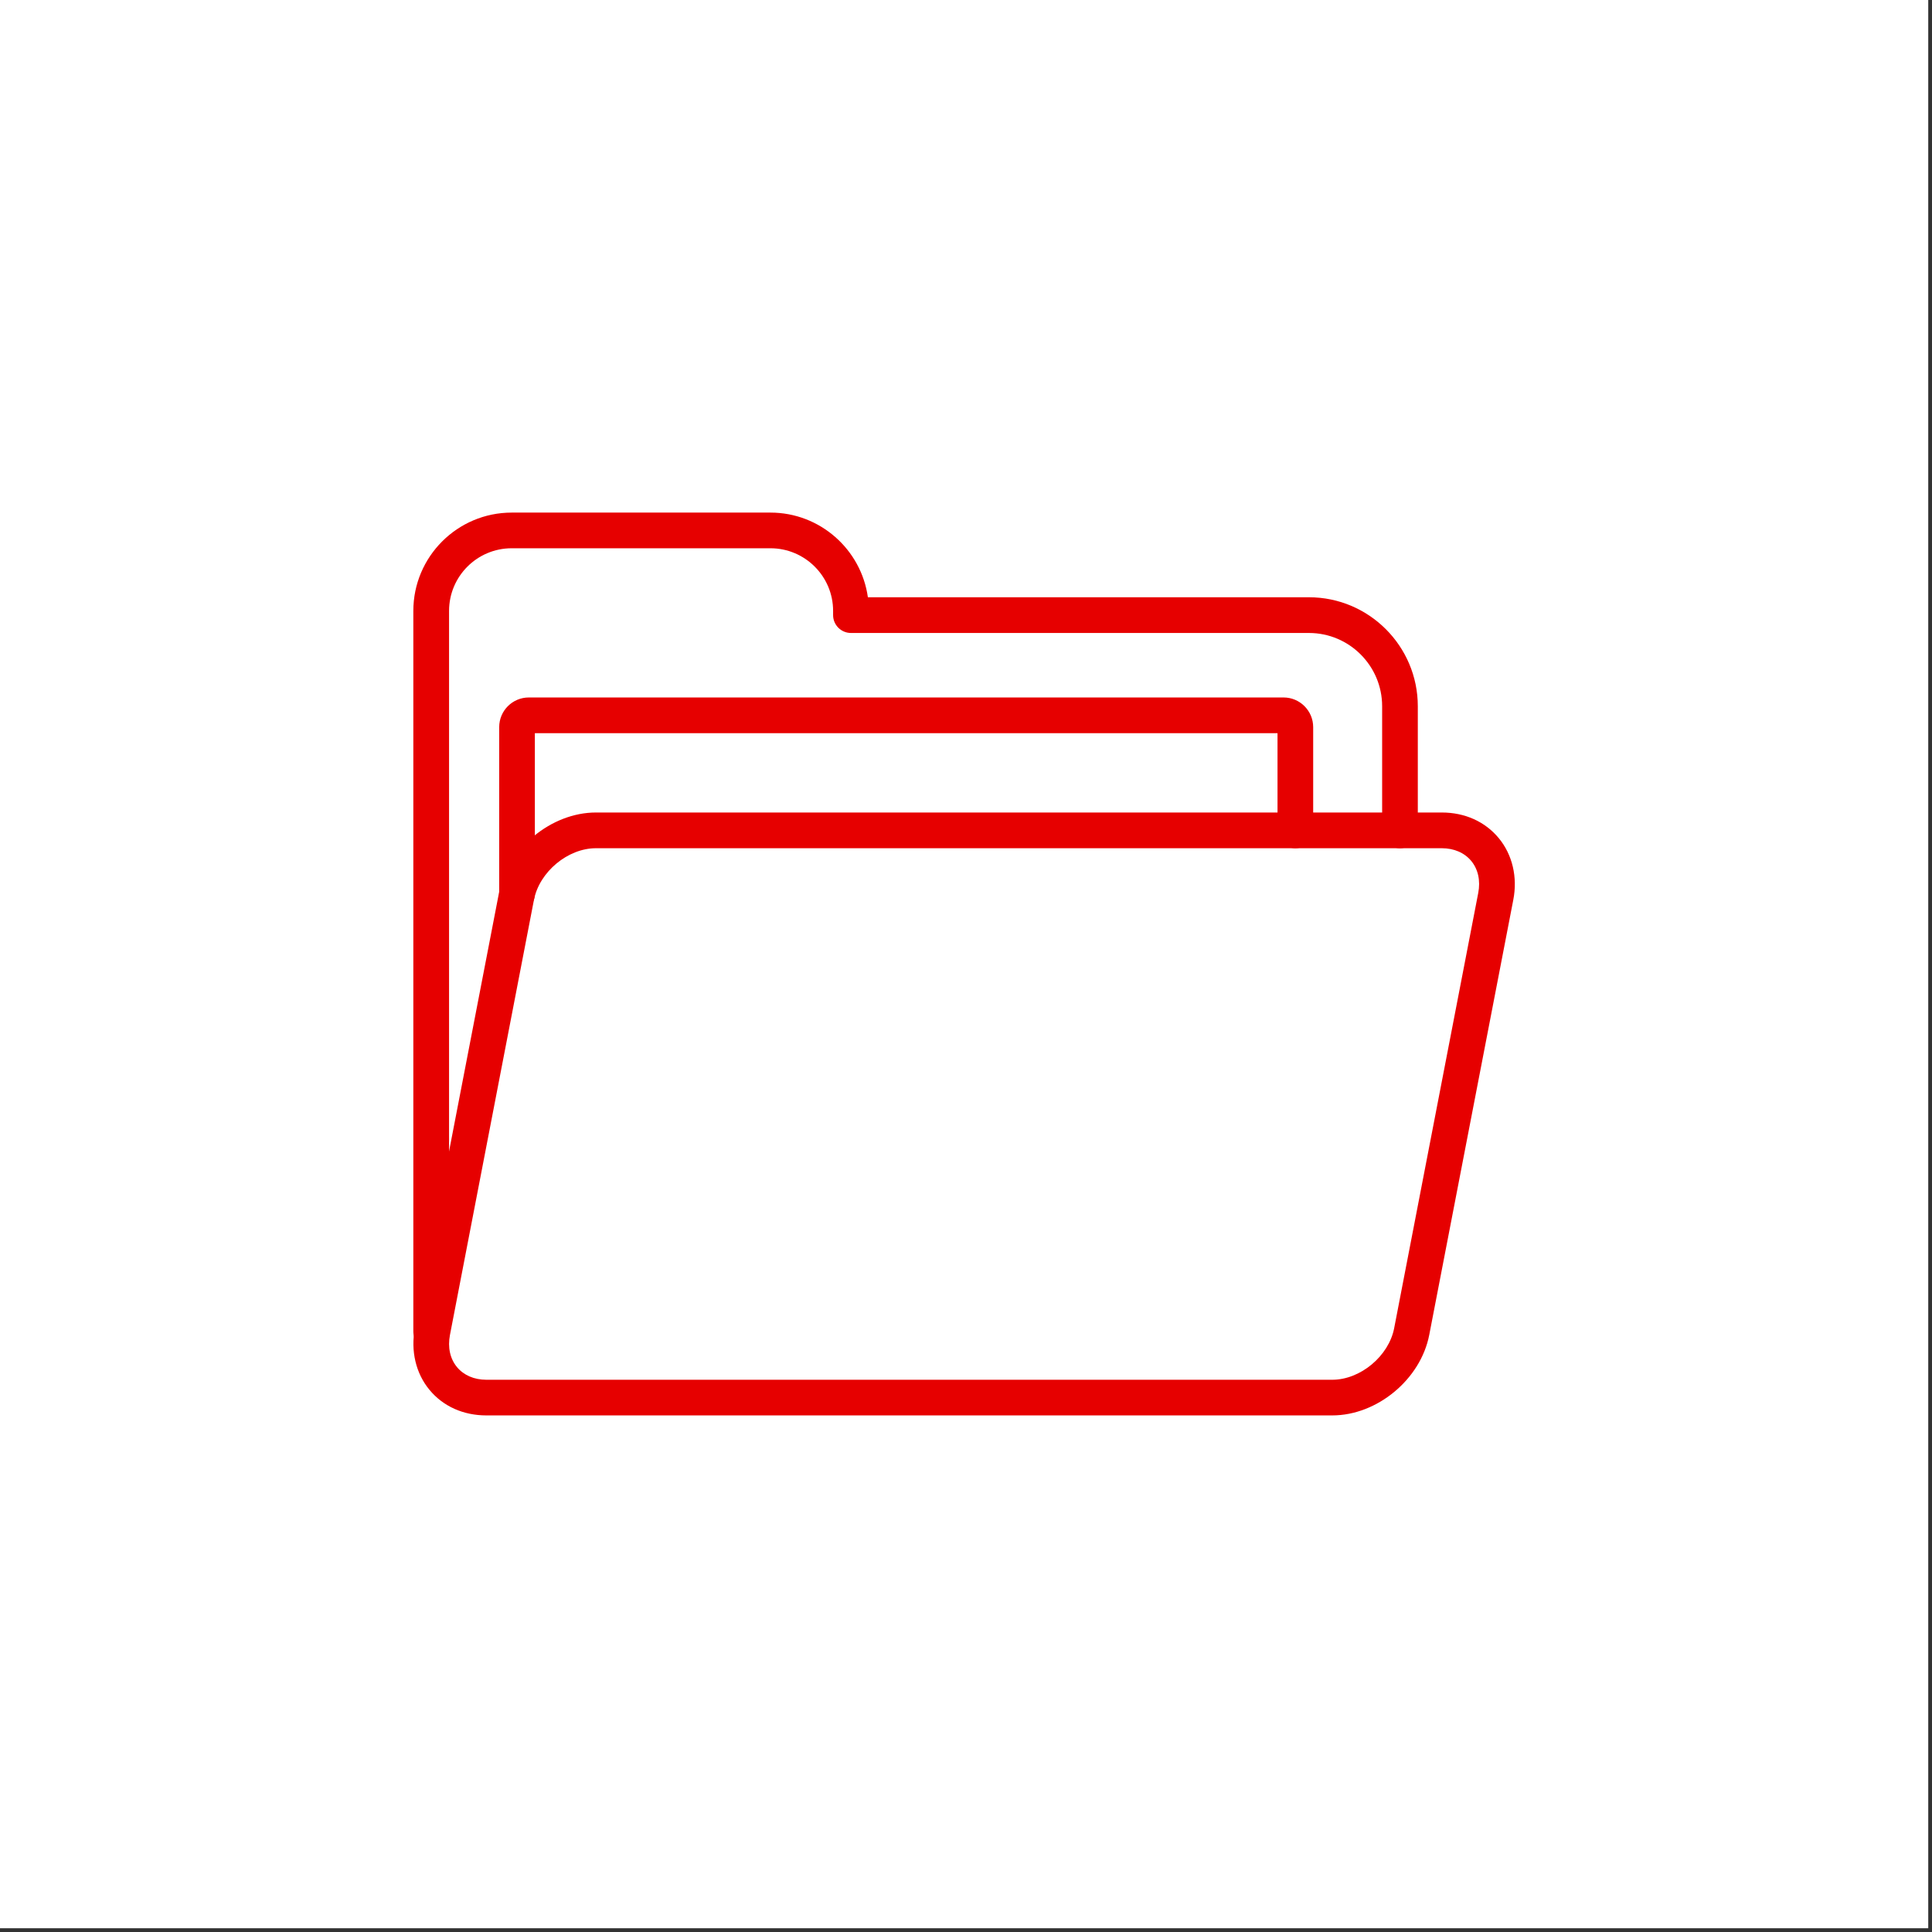
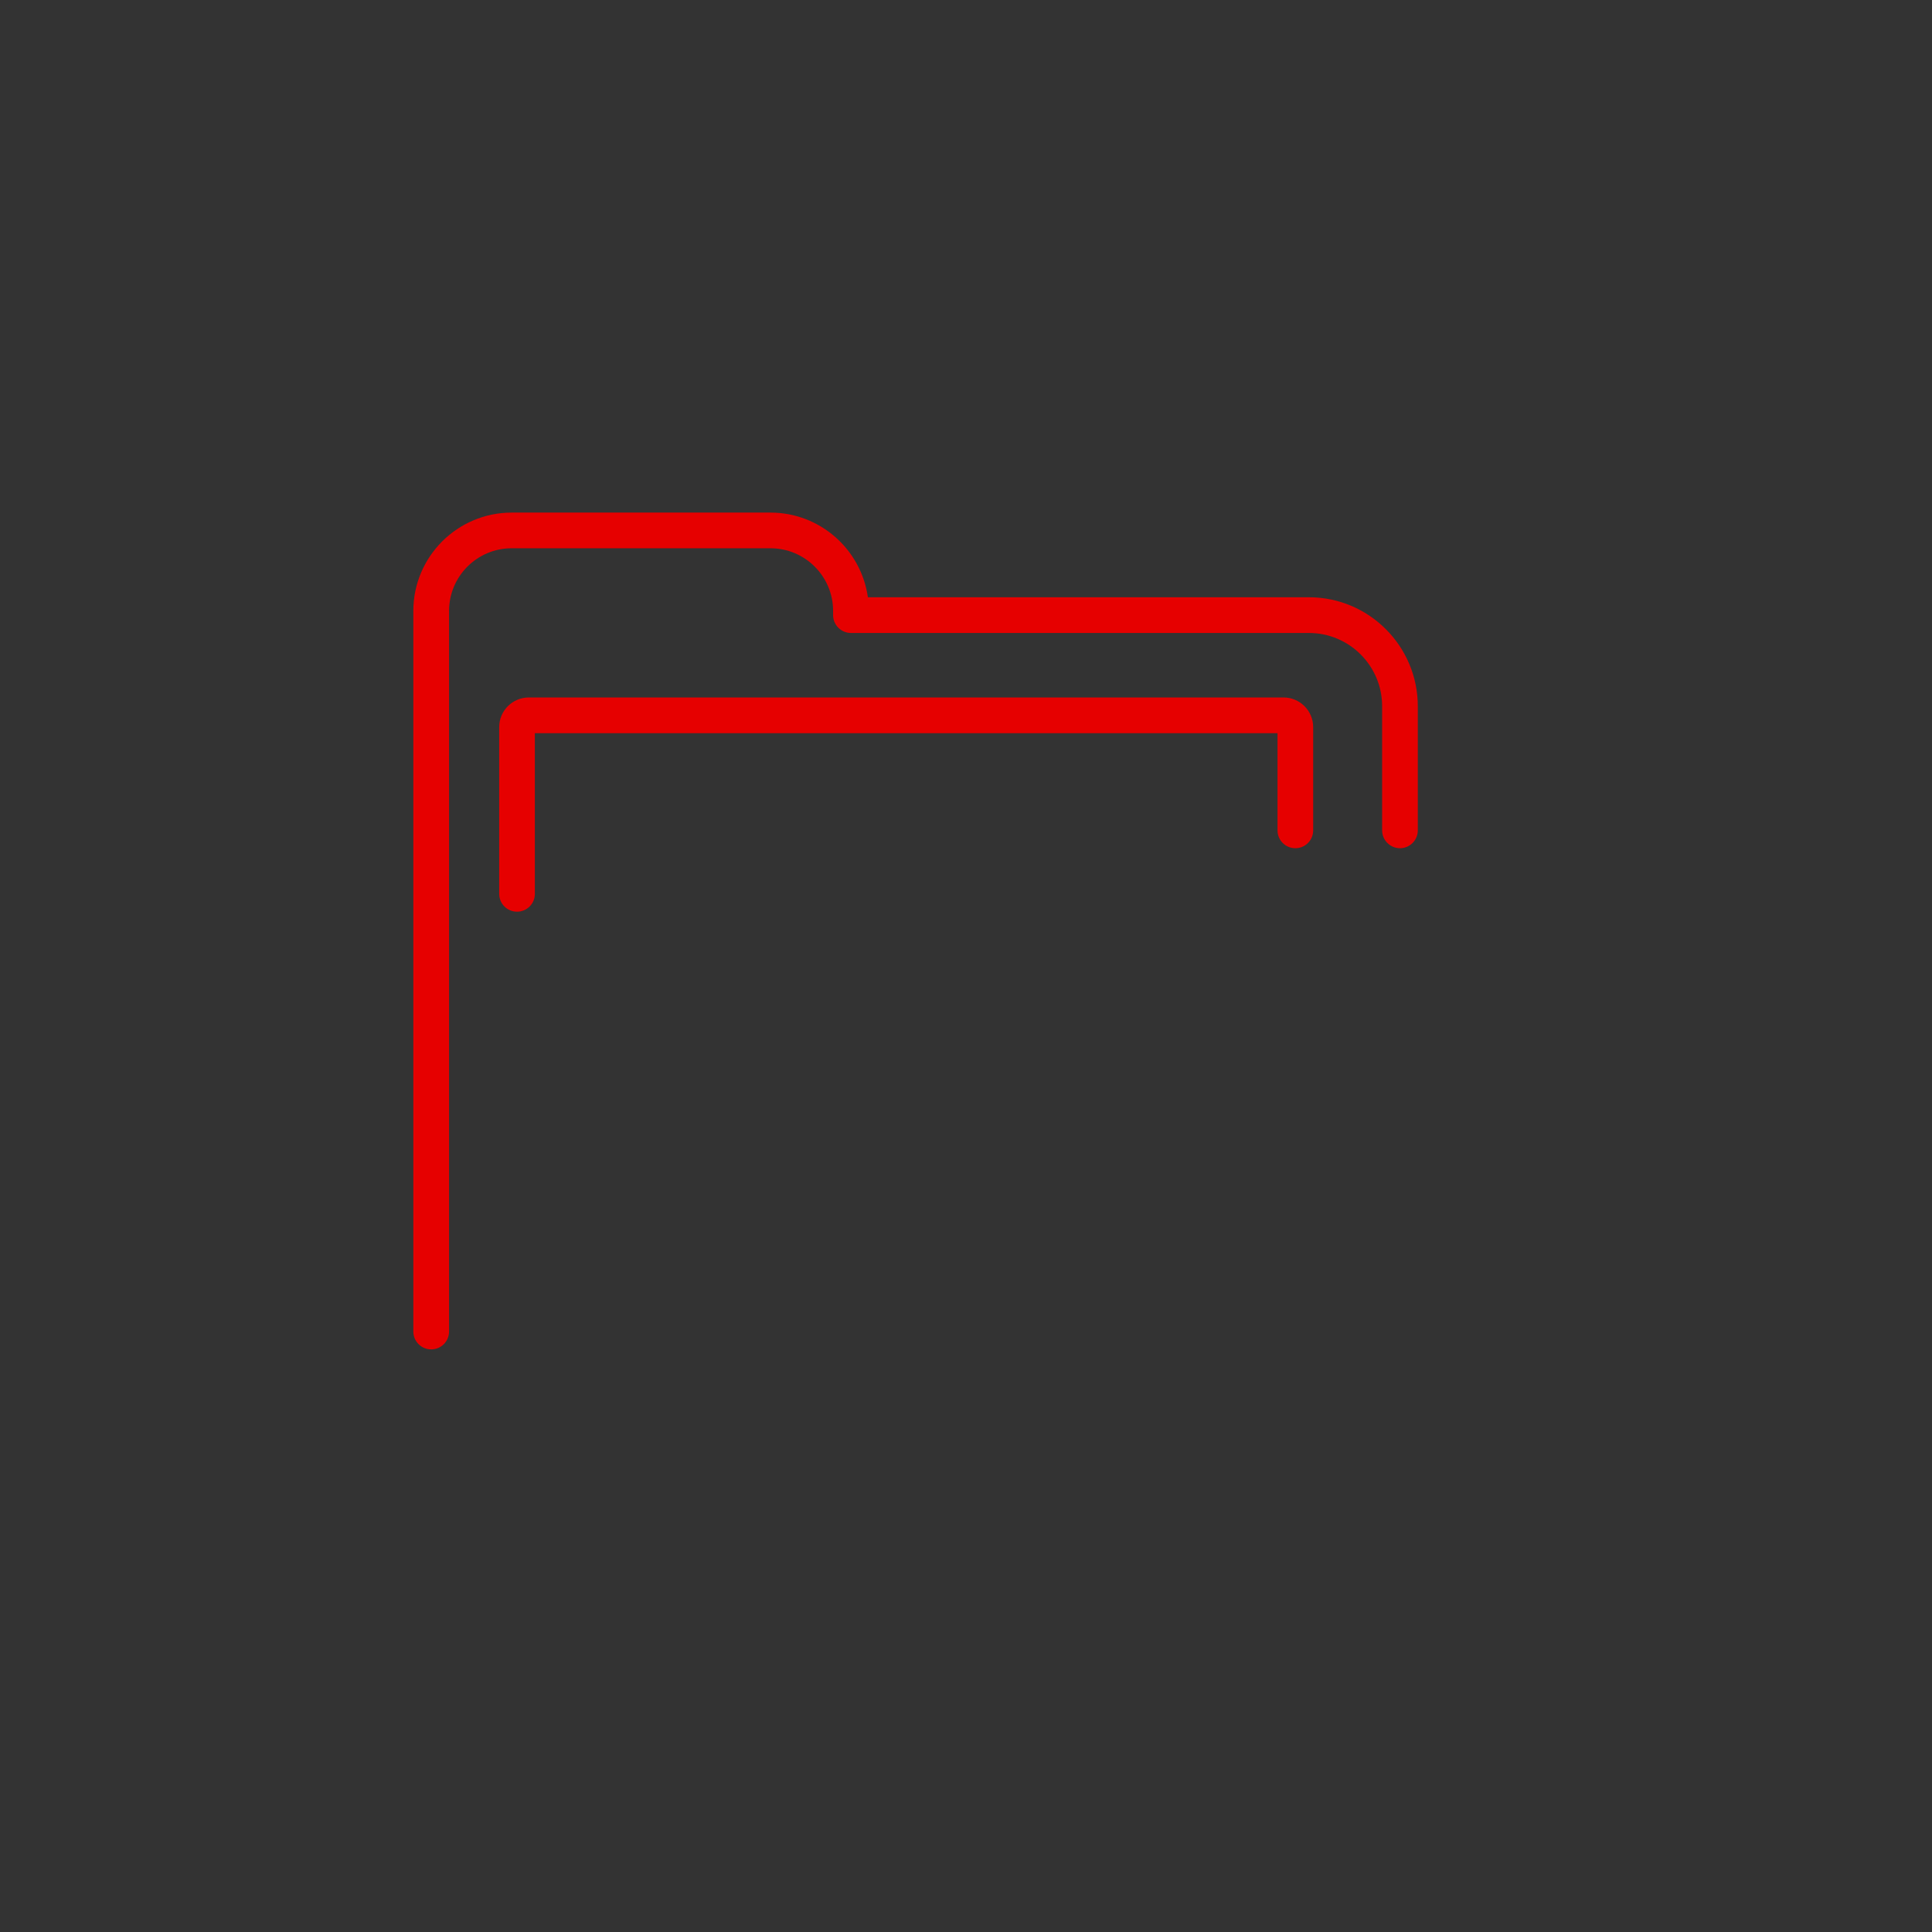
<svg xmlns="http://www.w3.org/2000/svg" width="169" zoomAndPan="magnify" viewBox="0 0 126.75 126.75" height="169" preserveAspectRatio="xMidYMid meet" version="1.0">
  <rect x="0" y="0" width="126.75" height="126.75" fill="#333333" stroke="none" />
  <defs>
    <clipPath id="ae608f1ac5">
-       <path d="M 0 0 L 126.5 0 L 126.5 126.5 L 0 126.5 Z M 0 0 " clip-rule="nonzero" />
-     </clipPath>
+       </clipPath>
    <clipPath id="415f3044de">
      <path d="M 27 33.387 L 94 33.387 L 94 89 L 27 89 Z M 27 33.387 " clip-rule="nonzero" />
    </clipPath>
    <clipPath id="7e99acb465">
-       <path d="M 27 53 L 99.547 53 L 99.547 93 L 27 93 Z M 27 53 " clip-rule="nonzero" />
-     </clipPath>
+       </clipPath>
  </defs>
  <g clip-path="url(#ae608f1ac5)">
-     <path fill="#ffffff" d="M 0 0 L 126.5 0 L 126.5 126.5 L 0 126.5 Z M 0 0 " fill-opacity="1" fill-rule="nonzero" />
+     <path fill="#ffffff" d="M 0 0 L 126.5 0 L 126.5 126.5 L 0 126.5 Z " fill-opacity="1" fill-rule="nonzero" />
    <path fill="#ffffff" d="M 0 0 L 126.5 0 L 126.5 126.5 L 0 126.5 Z M 0 0 " fill-opacity="1" fill-rule="nonzero" />
  </g>
  <g clip-path="url(#415f3044de)">
    <path fill="#e60000" d="M 28.289 88.527 C 27.641 88.527 27.117 88.004 27.117 87.355 L 27.117 40.078 C 27.117 36.52 30.012 33.629 33.57 33.629 L 50.547 33.629 C 53.801 33.629 56.5 36.051 56.938 39.184 L 85.875 39.184 C 89.812 39.184 93.016 42.391 93.016 46.332 L 93.016 54.477 C 93.016 55.121 92.492 55.648 91.848 55.648 C 91.199 55.648 90.676 55.121 90.676 54.477 L 90.676 46.332 C 90.676 43.68 88.52 41.527 85.875 41.527 L 55.828 41.527 C 55.18 41.527 54.656 41 54.656 40.355 L 54.656 40.078 C 54.656 37.812 52.812 35.969 50.547 35.969 L 33.57 35.969 C 31.301 35.969 29.461 37.812 29.461 40.078 L 29.461 87.355 C 29.461 88.004 28.938 88.527 28.289 88.527 Z M 28.289 88.527 " fill-opacity="1" fill-rule="nonzero" />
  </g>
  <g clip-path="url(#7e99acb465)">
-     <path fill="#e60000" d="M 87.402 92.859 L 31.91 92.859 C 30.398 92.859 29.07 92.266 28.172 91.176 C 27.281 90.098 26.934 88.625 27.219 87.137 L 32.734 58.586 C 33.301 55.672 36.156 53.305 39.098 53.305 L 94.59 53.305 C 96.105 53.305 97.434 53.902 98.332 54.992 C 99.223 56.074 99.57 57.547 99.281 59.031 L 93.766 87.578 C 93.203 90.492 90.348 92.859 87.402 92.859 Z M 39.098 55.648 C 37.25 55.648 35.391 57.199 35.031 59.031 L 29.52 87.578 C 29.363 88.391 29.527 89.141 29.98 89.688 C 30.422 90.223 31.109 90.52 31.91 90.52 L 87.402 90.52 C 89.25 90.52 91.109 88.969 91.465 87.137 L 96.98 58.586 C 97.137 57.777 96.973 57.031 96.523 56.484 C 96.078 55.945 95.391 55.648 94.586 55.648 Z M 39.098 55.648 " fill-opacity="1" fill-rule="nonzero" />
-   </g>
+     </g>
  <path fill="#e60000" d="M 33.922 59.812 C 33.273 59.812 32.75 59.289 32.75 58.641 L 32.75 47.703 C 32.75 46.629 33.621 45.758 34.695 45.758 L 84.211 45.758 C 85.281 45.758 86.152 46.633 86.152 47.703 L 86.152 54.477 C 86.152 55.125 85.629 55.648 84.984 55.648 C 84.336 55.648 83.812 55.125 83.812 54.477 L 83.812 48.102 L 35.09 48.102 L 35.09 58.641 C 35.09 59.289 34.566 59.812 33.922 59.812 Z M 33.922 59.812 " fill-opacity="1" fill-rule="nonzero" />
</svg>